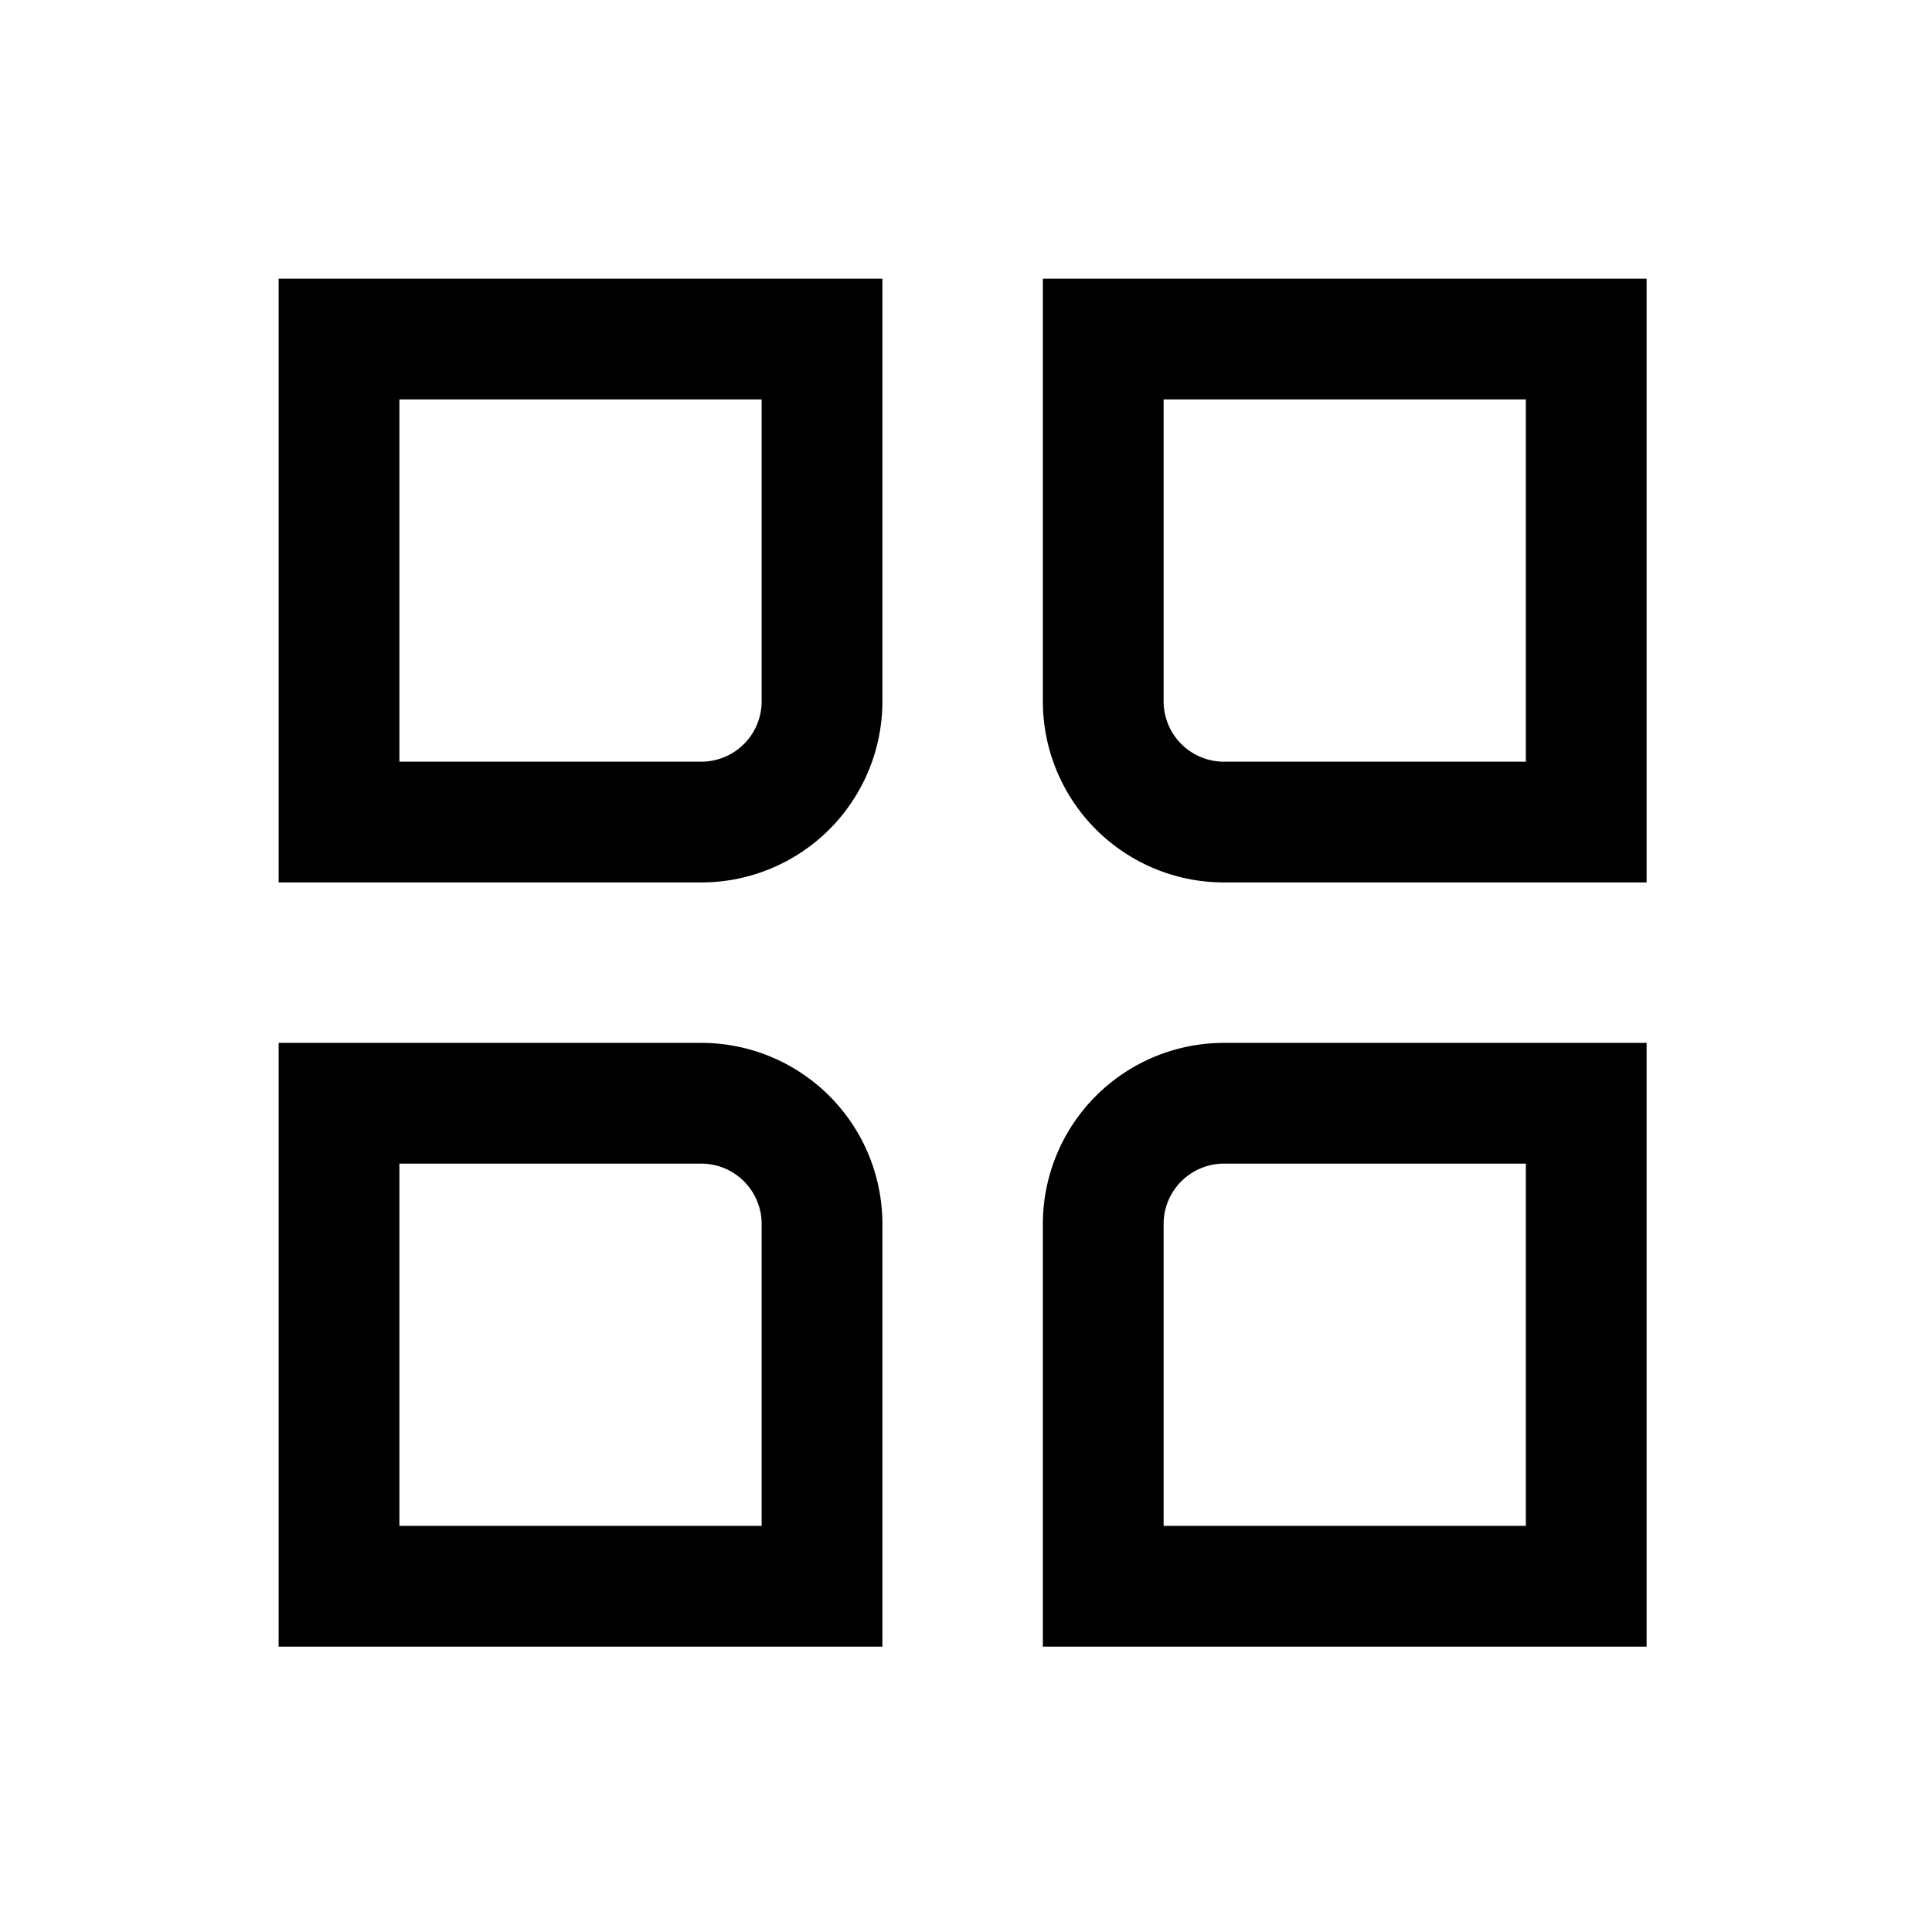
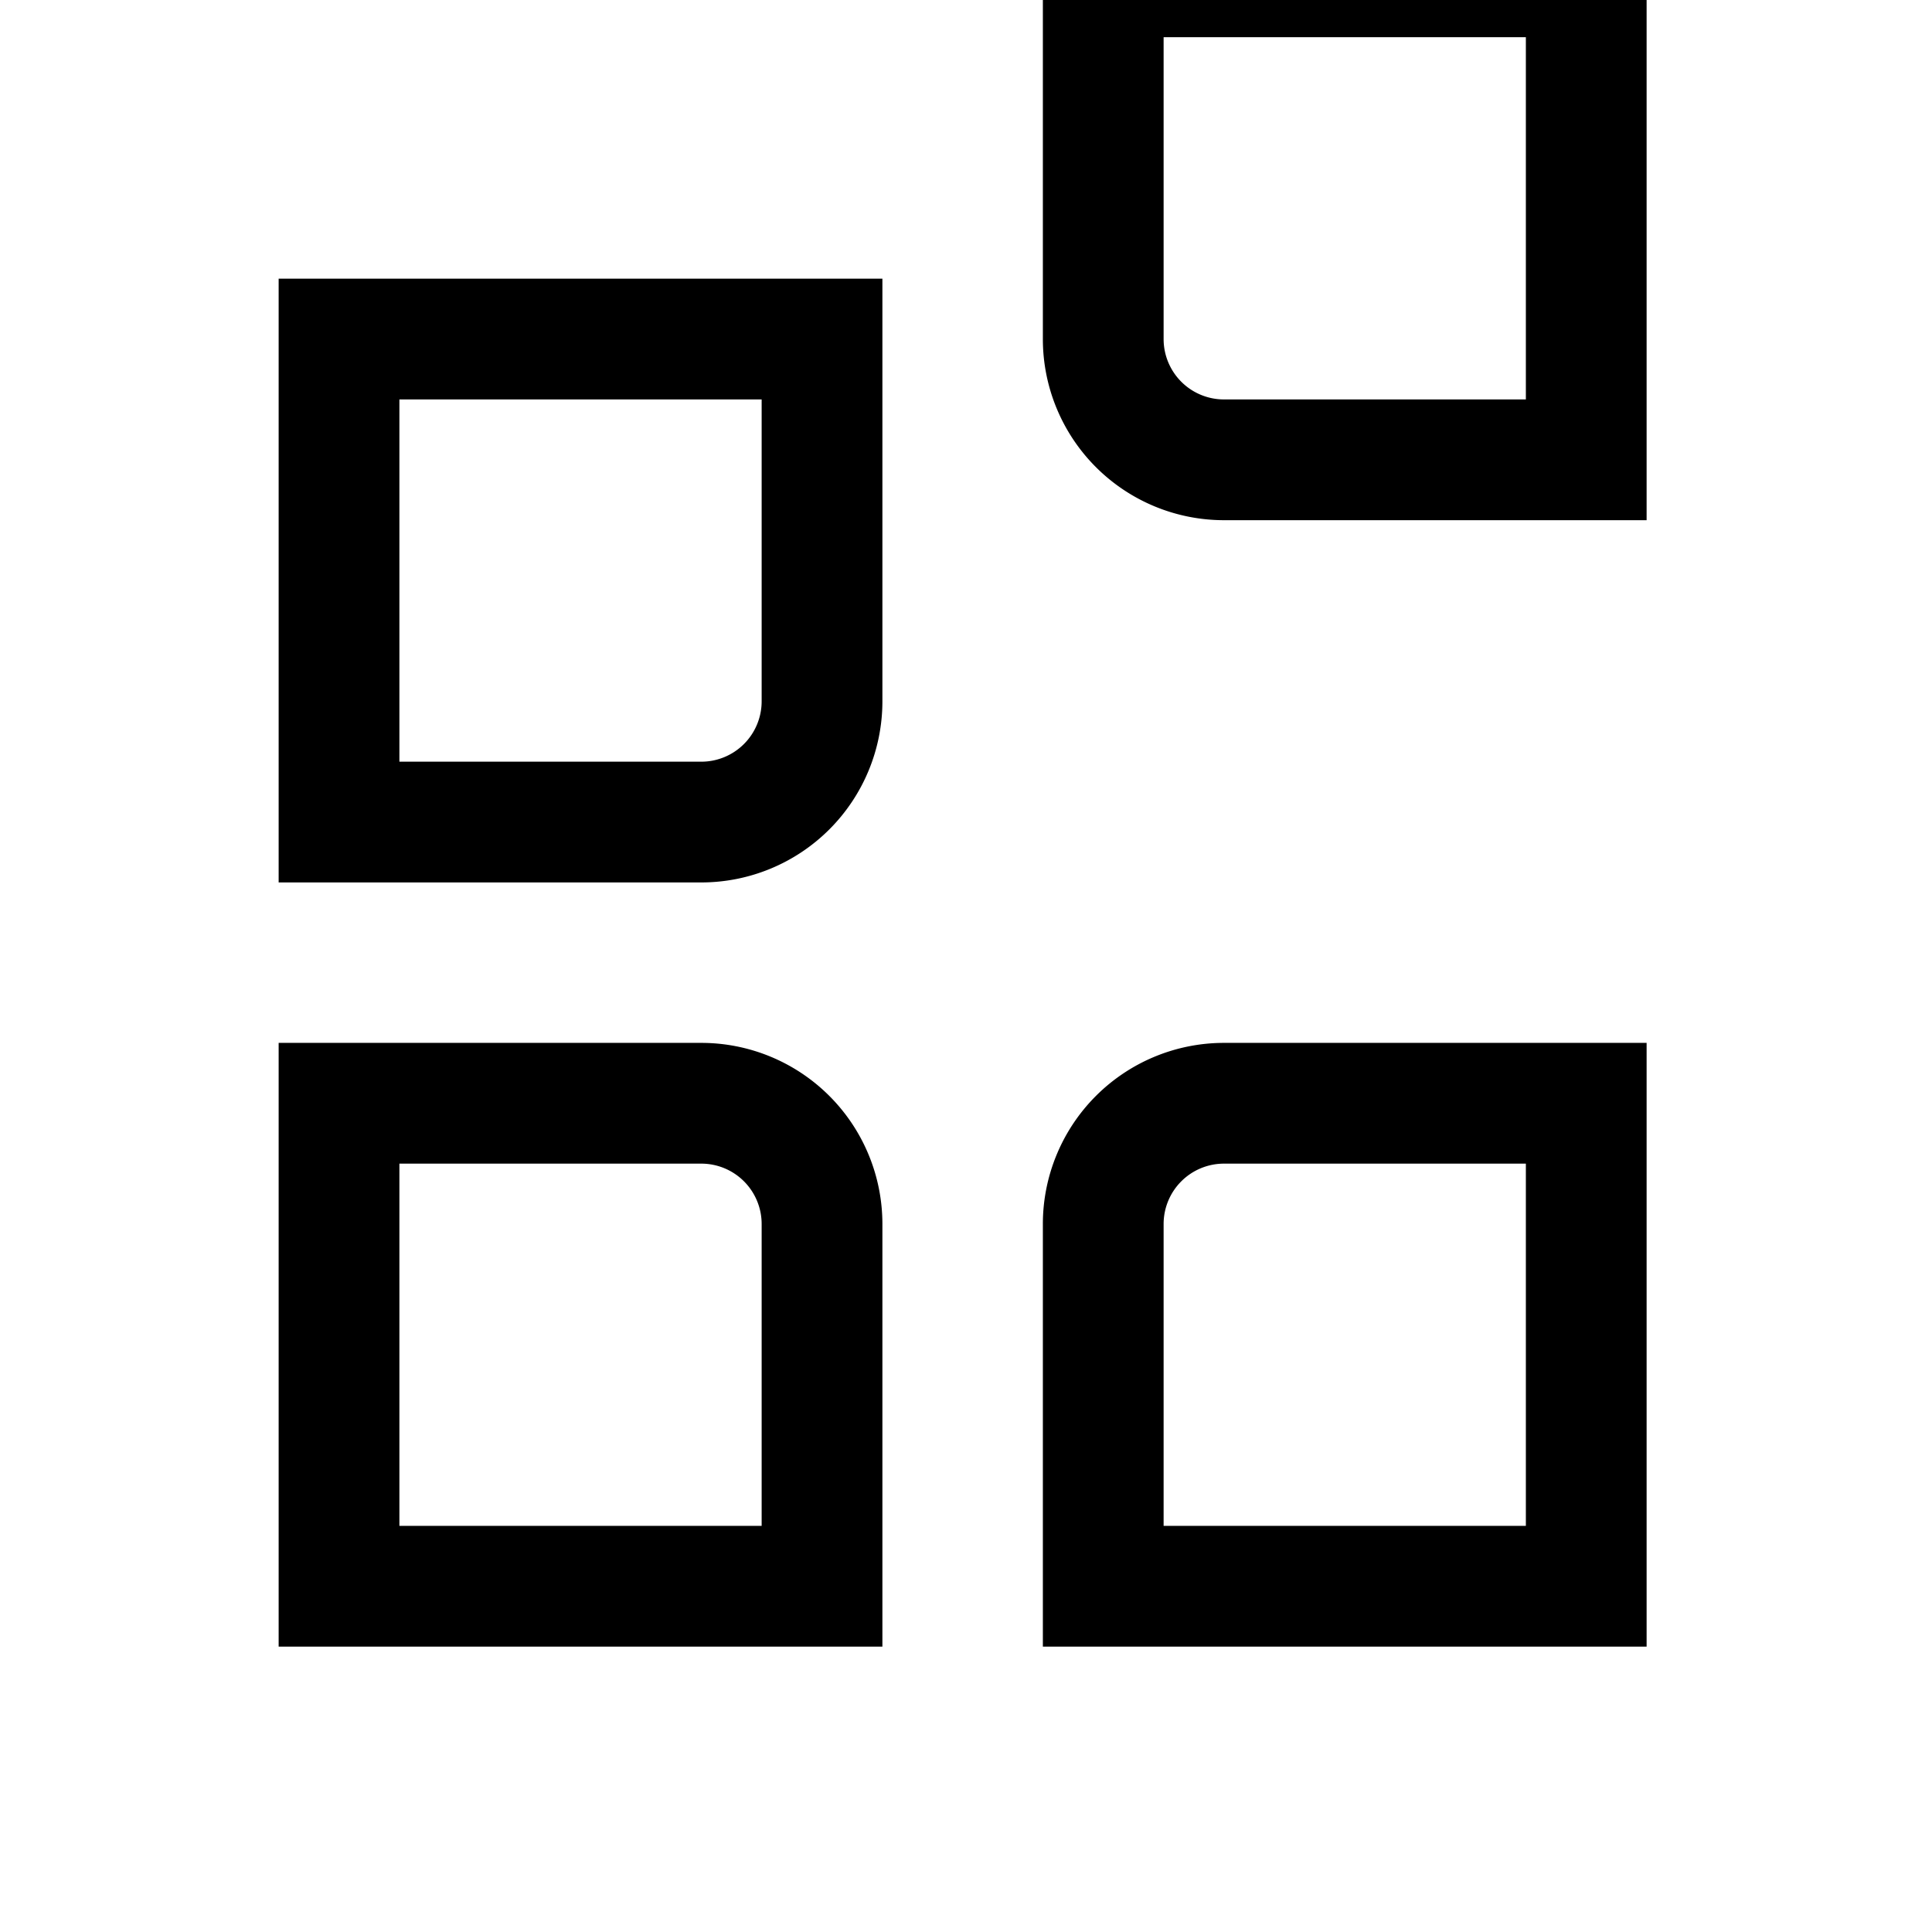
<svg xmlns="http://www.w3.org/2000/svg" t="1591539915359" class="icon" viewBox="0 0 1024 1024" version="1.1" p-id="1115" width="200" height="200">
  <defs>
    <style type="text/css" />
  </defs>
-   <path d="M403.69 211.71v160a32 32 0 0 1-32 32h-160v-192h192m64-64h-320v320h224a96 96 0 0 0 96-96v-224zM808.74 616.75v192h-192v-160a32 32 0 0 1 32-32h160m64-64h-224a96 96 0 0 0-96 96v224h320v-320zM808.74 211.71v192h-160a32 32 0 0 1-32-32v-160h192m64-64h-320v224a96 96 0 0 0 96 96h224v-320zM371.69 616.75a32 32 0 0 1 32 32v160h-192v-192h160m0-64h-224v320h320v-224a96 96 0 0 0-96-96z" p-id="1116" />
+   <path d="M403.69 211.71v160a32 32 0 0 1-32 32h-160v-192h192m64-64h-320v320h224a96 96 0 0 0 96-96v-224zM808.74 616.75v192h-192v-160a32 32 0 0 1 32-32h160m64-64h-224a96 96 0 0 0-96 96v224h320v-320zM808.74 211.71h-160a32 32 0 0 1-32-32v-160h192m64-64h-320v224a96 96 0 0 0 96 96h224v-320zM371.69 616.75a32 32 0 0 1 32 32v160h-192v-192h160m0-64h-224v320h320v-224a96 96 0 0 0-96-96z" p-id="1116" />
</svg>